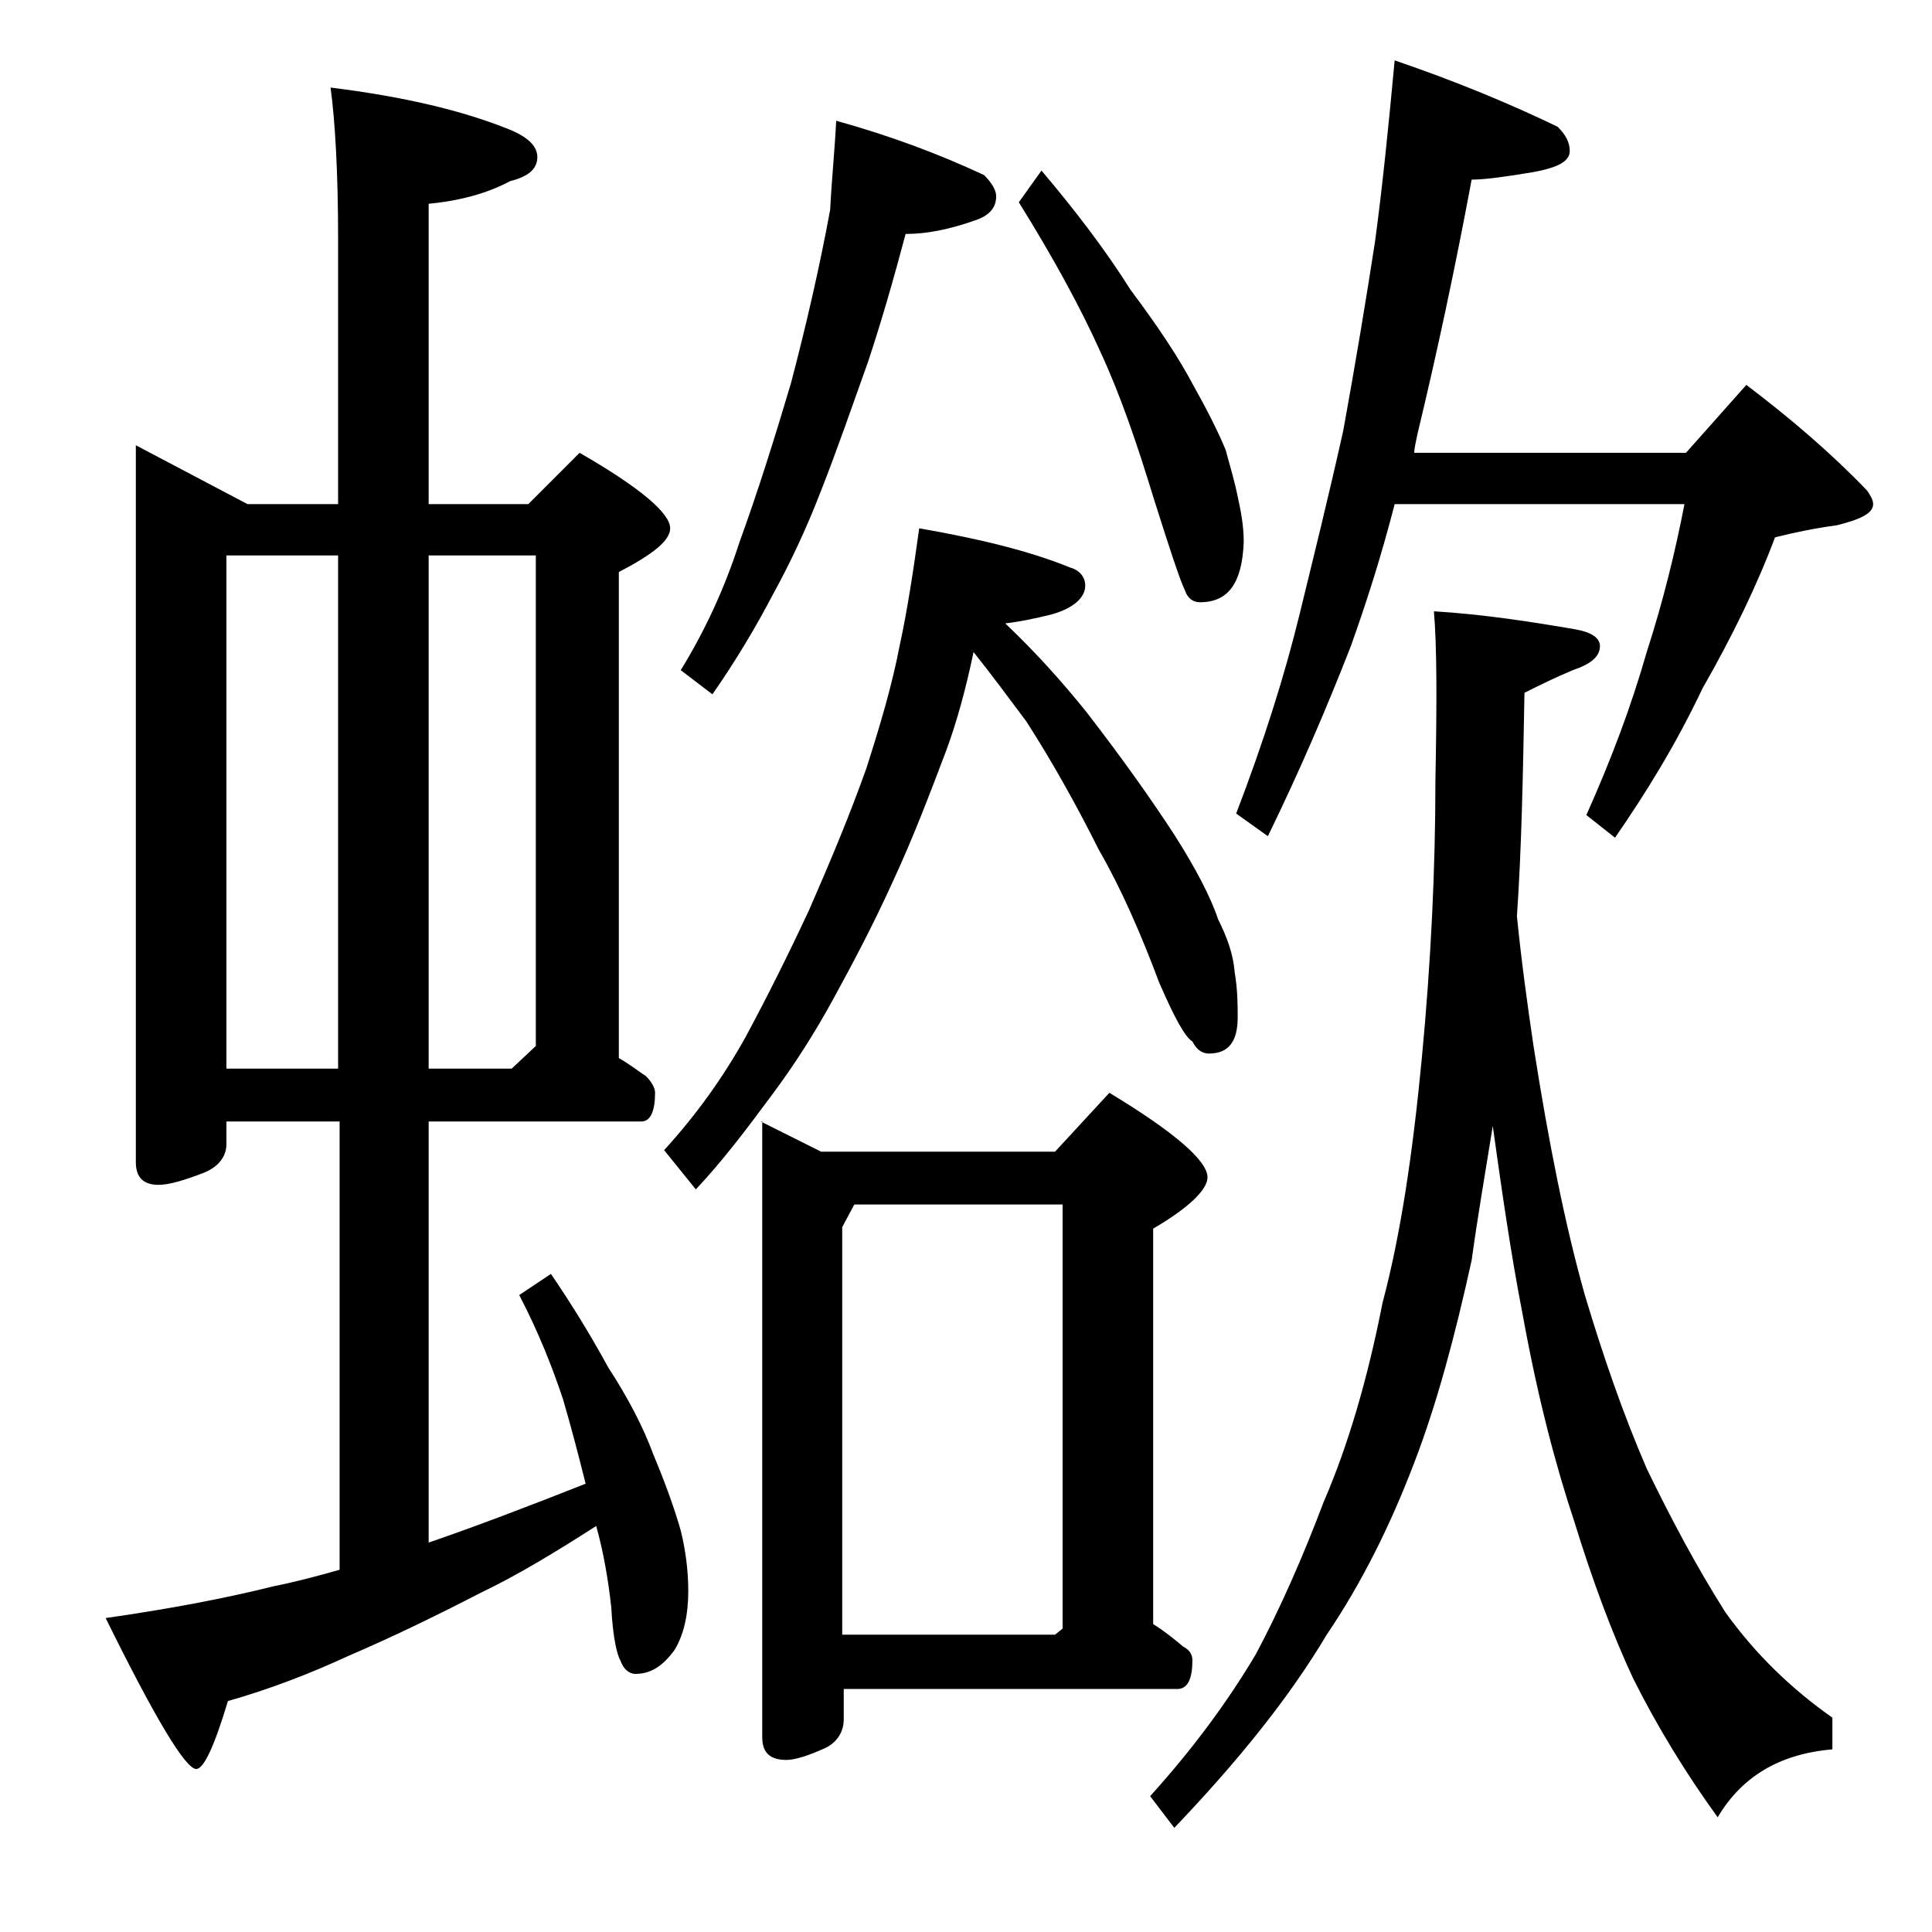
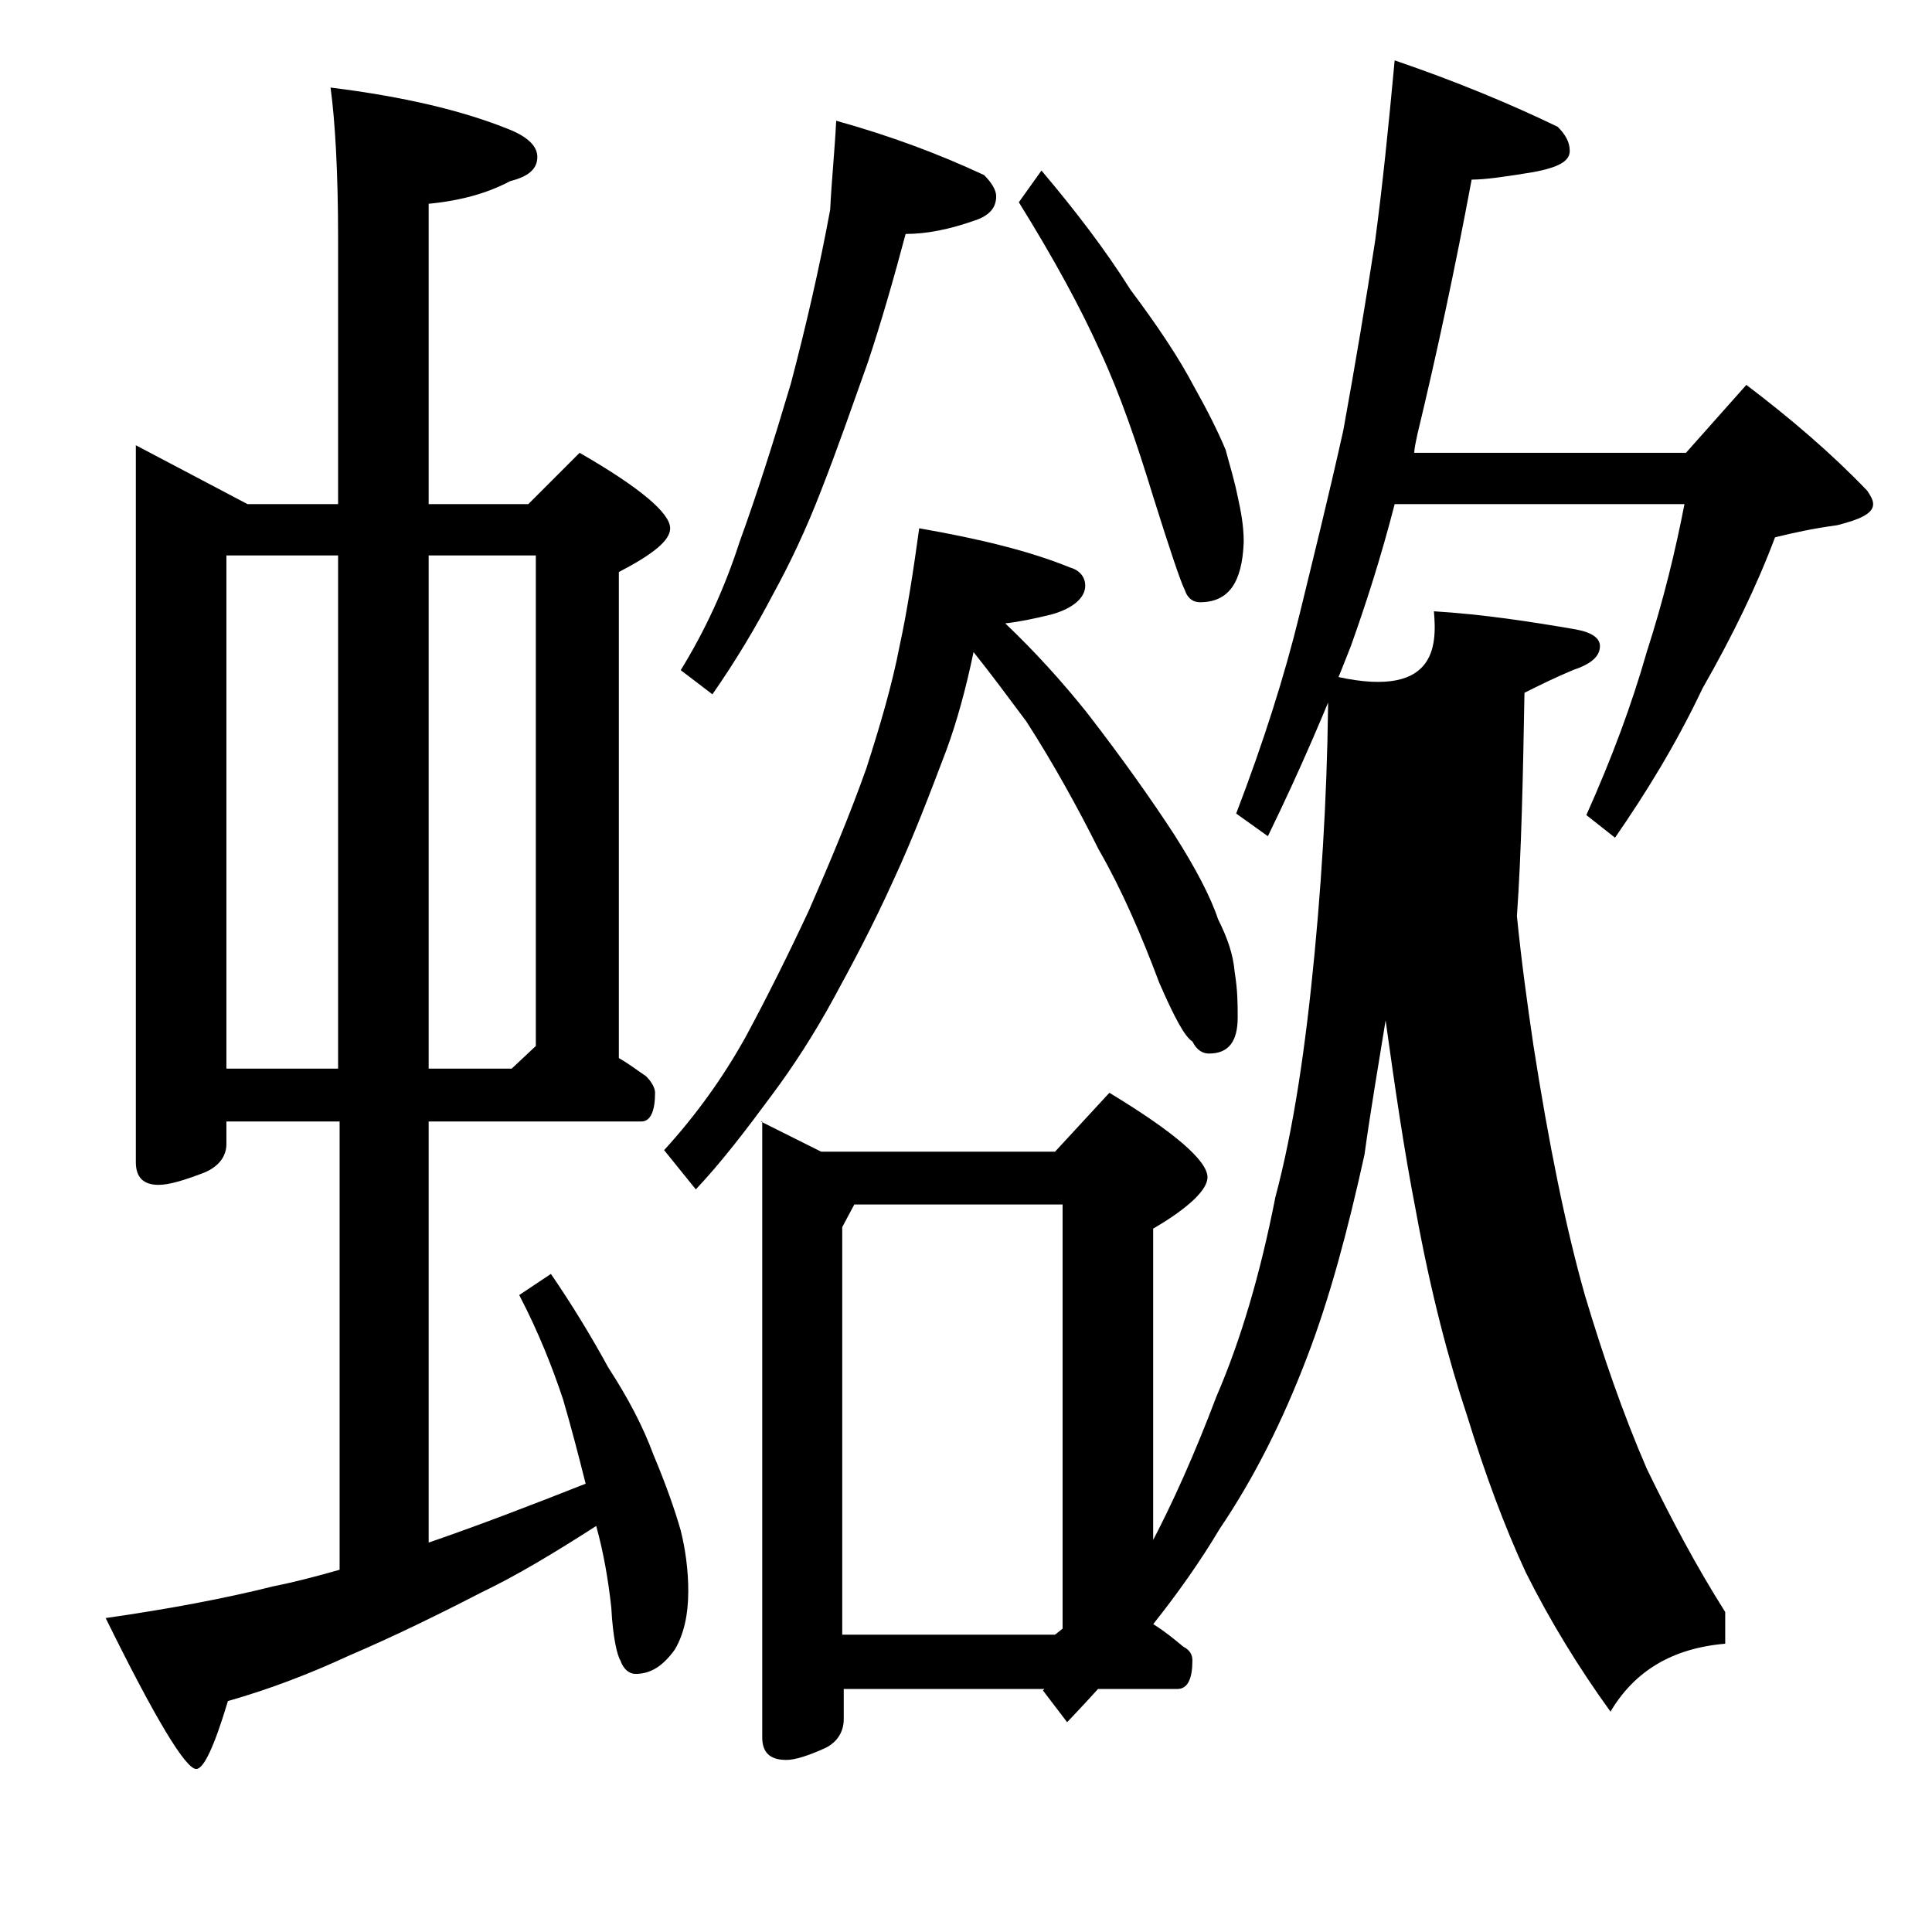
<svg xmlns="http://www.w3.org/2000/svg" version="1.1" id="Layer_1" x="0px" y="0px" viewBox="0 0 128 128" enable-background="new 0 0 128 128" xml:space="preserve">
-   <path d="M9,29.5l7.4,3.9h6V15.8c0-4.4-0.2-7.8-0.5-10c4.8,0.6,8.7,1.5,11.9,2.8c1.2,0.5,1.8,1.1,1.8,1.8c0,0.8-0.6,1.3-1.8,1.6  c-1.5,0.8-3.3,1.3-5.4,1.5v19.9H35l3.4-3.4c4,2.3,6,4,6,5c0,0.8-1.1,1.7-3.4,2.9v32.2c0.7,0.4,1.2,0.8,1.8,1.2  c0.4,0.4,0.6,0.8,0.6,1.1c0,1.2-0.3,1.9-0.9,1.9H28.4v27.9c3.2-1.1,6.6-2.4,10.4-3.9c-0.5-2-1-3.9-1.5-5.6c-0.7-2.1-1.6-4.4-2.9-6.9  l2.1-1.4c1.3,1.9,2.6,4,3.8,6.2c1.3,2,2.3,3.9,3,5.8c0.8,1.9,1.4,3.6,1.8,5c0.3,1.2,0.5,2.6,0.5,4c0,1.6-0.3,2.9-0.9,3.9  c-0.8,1.1-1.6,1.6-2.6,1.6c-0.4,0-0.8-0.3-1-0.9c-0.2-0.3-0.5-1.5-0.6-3.5c-0.2-1.8-0.5-3.6-1-5.4c-2.8,1.8-5.3,3.3-7.6,4.4  c-3.1,1.6-6,3-8.8,4.2c-2.6,1.2-5.2,2.2-8,3c-0.9,3-1.6,4.5-2.1,4.5c-0.7,0-2.7-3.3-6-10c4.2-0.6,7.9-1.3,11.1-2.1  c1.5-0.3,3-0.7,4.4-1.1V74.3H15v1.5c0,0.8-0.5,1.5-1.5,1.9c-1.3,0.5-2.3,0.8-3,0.8C9.5,78.5,9,78,9,77V29.5z M15,70.8h7.4v-34H15  V70.8z M28.4,36.8v34h5.5l1.6-1.5V36.8H28.4z M60.9,35c4,0.7,7.3,1.5,10,2.6c0.7,0.2,1,0.7,1,1.2c0,0.8-0.8,1.5-2.2,1.9  c-1.2,0.3-2.2,0.5-3.1,0.6c2,1.9,3.8,3.9,5.4,5.9c2.4,3.1,4.3,5.8,5.8,8.1c1.4,2.2,2.4,4.1,2.9,5.6c0.6,1.2,1,2.3,1.1,3.5  c0.2,1.2,0.2,2.2,0.2,3c0,1.6-0.6,2.4-1.9,2.4c-0.4,0-0.8-0.2-1.1-0.8c-0.5-0.3-1.2-1.6-2.2-3.9c-1.2-3.2-2.5-6.2-4-8.8  c-1.4-2.8-3-5.7-4.8-8.5c-1.2-1.6-2.3-3.1-3.5-4.6c-0.5,2.4-1.1,4.6-1.8,6.5c-1.1,2.9-2.2,5.8-3.5,8.6c-1.4,3.1-2.8,5.7-4,7.9  c-1.2,2.2-2.6,4.4-4.1,6.4c-1.7,2.3-3.3,4.4-5,6.2l-2.1-2.6c2.1-2.3,3.9-4.8,5.4-7.5c1.4-2.6,2.8-5.4,4.2-8.4  c1.4-3.2,2.7-6.3,3.8-9.4c0.9-2.8,1.7-5.5,2.2-8.1C60.1,40.5,60.5,37.9,60.9,35z M55.4,8c3.6,1,6.8,2.2,9.8,3.6  c0.5,0.5,0.8,1,0.8,1.4c0,0.8-0.5,1.3-1.4,1.6c-1.7,0.6-3.2,0.9-4.6,0.9c-0.8,3-1.6,5.8-2.5,8.5c-1,2.8-2,5.7-3.1,8.5  c-1,2.6-2.1,4.9-3.2,6.9c-1.1,2.1-2.4,4.3-4,6.6l-2.1-1.6c1.6-2.6,2.9-5.4,3.9-8.5c1.2-3.3,2.3-6.8,3.4-10.5c1-3.8,1.9-7.7,2.6-11.5  C55.1,11.9,55.3,10,55.4,8z M50.4,74.3l4,2h15.5l3.6-3.9C77.8,75,80,76.9,80,78c0,0.8-1.2,2-3.6,3.4v26.2c0.8,0.5,1.4,1,2,1.5  c0.4,0.2,0.6,0.5,0.6,0.9c0,1.2-0.3,1.9-1,1.9H55.9v2c0,0.8-0.4,1.5-1.2,1.9c-1.1,0.5-2,0.8-2.6,0.8c-1.1,0-1.6-0.5-1.6-1.5V74.3z   M55.9,108.3h14l0.5-0.4V79.8H56.6l-0.8,1.5V108.3z M69,11.3c2.2,2.6,4.2,5.2,5.9,7.9c1.8,2.4,3.2,4.5,4.2,6.4  c0.9,1.6,1.6,3,2.1,4.2c0.3,1.1,0.6,2.1,0.8,3.1c0.2,0.9,0.4,1.9,0.4,3c-0.1,2.7-1,4-2.9,4c-0.4,0-0.8-0.2-1-0.8  c-0.3-0.6-1-2.7-2.1-6.2c-1.1-3.6-2.2-6.8-3.5-9.6c-1.3-2.9-3.1-6.2-5.4-9.9L69,11.3z M95,40.5c3.3,0.2,6.5,0.7,9.4,1.2  c1.1,0.2,1.6,0.6,1.6,1.1c0,0.7-0.6,1.2-1.8,1.6c-1.2,0.5-2.2,1-3.2,1.5c-0.1,5.6-0.2,10.5-0.5,14.8c0.3,3,0.7,5.9,1.1,8.6  c1,6.4,2.1,11.9,3.4,16.5c1.2,4,2.5,7.8,4.1,11.5c1.6,3.3,3.3,6.5,5.2,9.5c2,2.8,4.4,5.1,7.1,7v2.1c-3.5,0.3-6,1.8-7.6,4.5  c-2.1-2.9-4-6-5.6-9.2c-1.4-3-2.7-6.5-3.9-10.4c-1.2-3.6-2.4-8.1-3.4-13.6c-0.8-4.1-1.4-8.3-2-12.6c-0.5,3.1-1,6-1.4,8.9  c-1.1,5-2.3,9.5-3.8,13.4c-1.6,4.2-3.5,8-5.8,11.4c-2.5,4.2-5.9,8.4-10.1,12.8l-1.6-2.1c2.8-3.1,5.1-6.2,7-9.4  c1.6-3,3.1-6.4,4.5-10.1c1.6-3.7,2.9-8.1,3.9-13.2c1.2-4.5,2-9.9,2.6-16.2c0.6-6.3,0.9-12.5,0.9-18.4C95.2,46.5,95.2,42.8,95,40.5z   M92.4,4c4.1,1.4,7.7,2.9,10.8,4.4c0.5,0.5,0.8,1,0.8,1.6c0,0.7-0.8,1.1-2.4,1.4c-1.8,0.3-3.2,0.5-4.1,0.5  c-1.1,5.9-2.3,11.5-3.6,16.9c-0.1,0.5-0.2,0.9-0.2,1.2h18l4-4.5c2.9,2.2,5.6,4.5,8,7c0.2,0.3,0.4,0.6,0.4,0.9c0,0.6-0.8,1-2.4,1.4  c-1.5,0.2-2.9,0.5-4.1,0.8c-1.2,3.2-2.8,6.5-4.8,10c-1.8,3.8-3.8,7-5.8,9.9l-1.9-1.5c1.7-3.8,3-7.3,4-10.8c1.1-3.4,1.9-6.7,2.5-9.8  H92.4c-0.9,3.5-1.9,6.6-2.9,9.4c-1.6,4.1-3.4,8.3-5.5,12.6l-2.1-1.5c1.8-4.7,3.2-9.1,4.2-13.2C87,37,88,33,89,28.5  c0.8-4.4,1.5-8.6,2.1-12.5C91.6,12.3,92,8.3,92.4,4z" />
+   <path d="M9,29.5l7.4,3.9h6V15.8c0-4.4-0.2-7.8-0.5-10c4.8,0.6,8.7,1.5,11.9,2.8c1.2,0.5,1.8,1.1,1.8,1.8c0,0.8-0.6,1.3-1.8,1.6  c-1.5,0.8-3.3,1.3-5.4,1.5v19.9H35l3.4-3.4c4,2.3,6,4,6,5c0,0.8-1.1,1.7-3.4,2.9v32.2c0.7,0.4,1.2,0.8,1.8,1.2  c0.4,0.4,0.6,0.8,0.6,1.1c0,1.2-0.3,1.9-0.9,1.9H28.4v27.9c3.2-1.1,6.6-2.4,10.4-3.9c-0.5-2-1-3.9-1.5-5.6c-0.7-2.1-1.6-4.4-2.9-6.9  l2.1-1.4c1.3,1.9,2.6,4,3.8,6.2c1.3,2,2.3,3.9,3,5.8c0.8,1.9,1.4,3.6,1.8,5c0.3,1.2,0.5,2.6,0.5,4c0,1.6-0.3,2.9-0.9,3.9  c-0.8,1.1-1.6,1.6-2.6,1.6c-0.4,0-0.8-0.3-1-0.9c-0.2-0.3-0.5-1.5-0.6-3.5c-0.2-1.8-0.5-3.6-1-5.4c-2.8,1.8-5.3,3.3-7.6,4.4  c-3.1,1.6-6,3-8.8,4.2c-2.6,1.2-5.2,2.2-8,3c-0.9,3-1.6,4.5-2.1,4.5c-0.7,0-2.7-3.3-6-10c4.2-0.6,7.9-1.3,11.1-2.1  c1.5-0.3,3-0.7,4.4-1.1V74.3H15v1.5c0,0.8-0.5,1.5-1.5,1.9c-1.3,0.5-2.3,0.8-3,0.8C9.5,78.5,9,78,9,77V29.5z M15,70.8h7.4v-34H15  V70.8z M28.4,36.8v34h5.5l1.6-1.5V36.8H28.4z M60.9,35c4,0.7,7.3,1.5,10,2.6c0.7,0.2,1,0.7,1,1.2c0,0.8-0.8,1.5-2.2,1.9  c-1.2,0.3-2.2,0.5-3.1,0.6c2,1.9,3.8,3.9,5.4,5.9c2.4,3.1,4.3,5.8,5.8,8.1c1.4,2.2,2.4,4.1,2.9,5.6c0.6,1.2,1,2.3,1.1,3.5  c0.2,1.2,0.2,2.2,0.2,3c0,1.6-0.6,2.4-1.9,2.4c-0.4,0-0.8-0.2-1.1-0.8c-0.5-0.3-1.2-1.6-2.2-3.9c-1.2-3.2-2.5-6.2-4-8.8  c-1.4-2.8-3-5.7-4.8-8.5c-1.2-1.6-2.3-3.1-3.5-4.6c-0.5,2.4-1.1,4.6-1.8,6.5c-1.1,2.9-2.2,5.8-3.5,8.6c-1.4,3.1-2.8,5.7-4,7.9  c-1.2,2.2-2.6,4.4-4.1,6.4c-1.7,2.3-3.3,4.4-5,6.2l-2.1-2.6c2.1-2.3,3.9-4.8,5.4-7.5c1.4-2.6,2.8-5.4,4.2-8.4  c1.4-3.2,2.7-6.3,3.8-9.4c0.9-2.8,1.7-5.5,2.2-8.1C60.1,40.5,60.5,37.9,60.9,35z M55.4,8c3.6,1,6.8,2.2,9.8,3.6  c0.5,0.5,0.8,1,0.8,1.4c0,0.8-0.5,1.3-1.4,1.6c-1.7,0.6-3.2,0.9-4.6,0.9c-0.8,3-1.6,5.8-2.5,8.5c-1,2.8-2,5.7-3.1,8.5  c-1,2.6-2.1,4.9-3.2,6.9c-1.1,2.1-2.4,4.3-4,6.6l-2.1-1.6c1.6-2.6,2.9-5.4,3.9-8.5c1.2-3.3,2.3-6.8,3.4-10.5c1-3.8,1.9-7.7,2.6-11.5  C55.1,11.9,55.3,10,55.4,8z M50.4,74.3l4,2h15.5l3.6-3.9C77.8,75,80,76.9,80,78c0,0.8-1.2,2-3.6,3.4v26.2c0.8,0.5,1.4,1,2,1.5  c0.4,0.2,0.6,0.5,0.6,0.9c0,1.2-0.3,1.9-1,1.9H55.9v2c0,0.8-0.4,1.5-1.2,1.9c-1.1,0.5-2,0.8-2.6,0.8c-1.1,0-1.6-0.5-1.6-1.5V74.3z   M55.9,108.3h14l0.5-0.4V79.8H56.6l-0.8,1.5V108.3z M69,11.3c2.2,2.6,4.2,5.2,5.9,7.9c1.8,2.4,3.2,4.5,4.2,6.4  c0.9,1.6,1.6,3,2.1,4.2c0.3,1.1,0.6,2.1,0.8,3.1c0.2,0.9,0.4,1.9,0.4,3c-0.1,2.7-1,4-2.9,4c-0.4,0-0.8-0.2-1-0.8  c-0.3-0.6-1-2.7-2.1-6.2c-1.1-3.6-2.2-6.8-3.5-9.6c-1.3-2.9-3.1-6.2-5.4-9.9L69,11.3z M95,40.5c3.3,0.2,6.5,0.7,9.4,1.2  c1.1,0.2,1.6,0.6,1.6,1.1c0,0.7-0.6,1.2-1.8,1.6c-1.2,0.5-2.2,1-3.2,1.5c-0.1,5.6-0.2,10.5-0.5,14.8c0.3,3,0.7,5.9,1.1,8.6  c1,6.4,2.1,11.9,3.4,16.5c1.2,4,2.5,7.8,4.1,11.5c1.6,3.3,3.3,6.5,5.2,9.5v2.1c-3.5,0.3-6,1.8-7.6,4.5  c-2.1-2.9-4-6-5.6-9.2c-1.4-3-2.7-6.5-3.9-10.4c-1.2-3.6-2.4-8.1-3.4-13.6c-0.8-4.1-1.4-8.3-2-12.6c-0.5,3.1-1,6-1.4,8.9  c-1.1,5-2.3,9.5-3.8,13.4c-1.6,4.2-3.5,8-5.8,11.4c-2.5,4.2-5.9,8.4-10.1,12.8l-1.6-2.1c2.8-3.1,5.1-6.2,7-9.4  c1.6-3,3.1-6.4,4.5-10.1c1.6-3.7,2.9-8.1,3.9-13.2c1.2-4.5,2-9.9,2.6-16.2c0.6-6.3,0.9-12.5,0.9-18.4C95.2,46.5,95.2,42.8,95,40.5z   M92.4,4c4.1,1.4,7.7,2.9,10.8,4.4c0.5,0.5,0.8,1,0.8,1.6c0,0.7-0.8,1.1-2.4,1.4c-1.8,0.3-3.2,0.5-4.1,0.5  c-1.1,5.9-2.3,11.5-3.6,16.9c-0.1,0.5-0.2,0.9-0.2,1.2h18l4-4.5c2.9,2.2,5.6,4.5,8,7c0.2,0.3,0.4,0.6,0.4,0.9c0,0.6-0.8,1-2.4,1.4  c-1.5,0.2-2.9,0.5-4.1,0.8c-1.2,3.2-2.8,6.5-4.8,10c-1.8,3.8-3.8,7-5.8,9.9l-1.9-1.5c1.7-3.8,3-7.3,4-10.8c1.1-3.4,1.9-6.7,2.5-9.8  H92.4c-0.9,3.5-1.9,6.6-2.9,9.4c-1.6,4.1-3.4,8.3-5.5,12.6l-2.1-1.5c1.8-4.7,3.2-9.1,4.2-13.2C87,37,88,33,89,28.5  c0.8-4.4,1.5-8.6,2.1-12.5C91.6,12.3,92,8.3,92.4,4z" />
</svg>